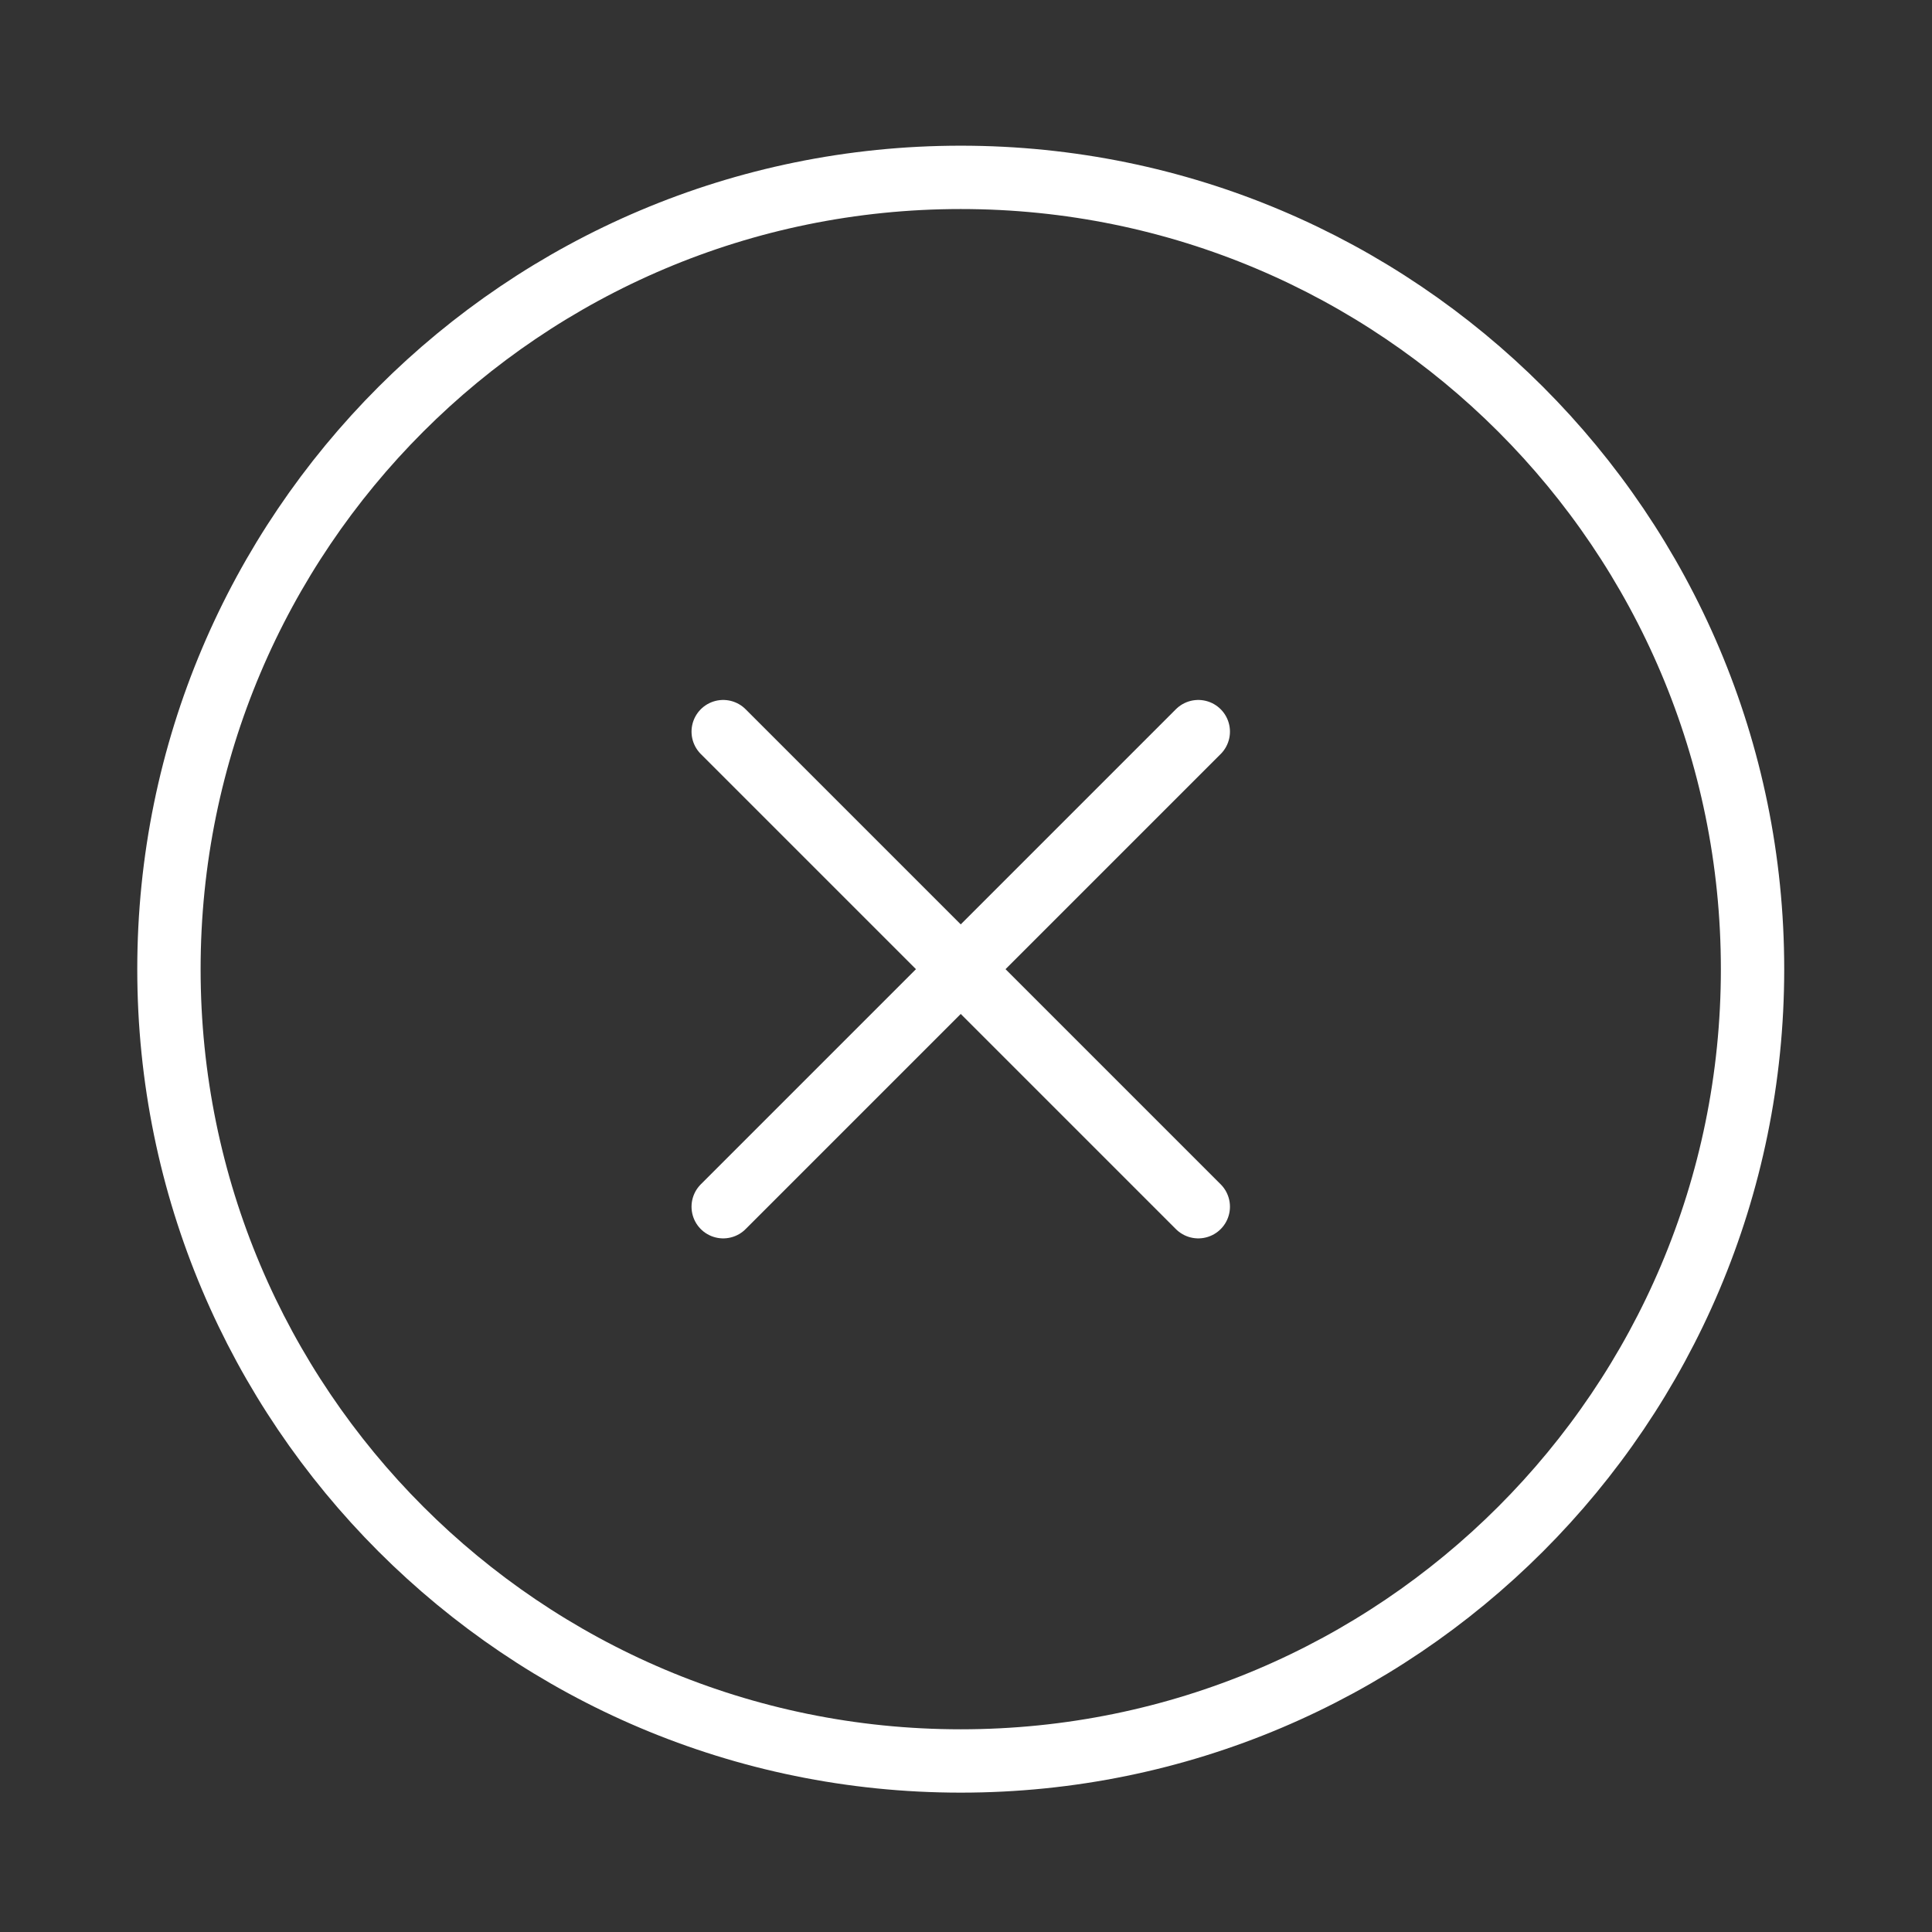
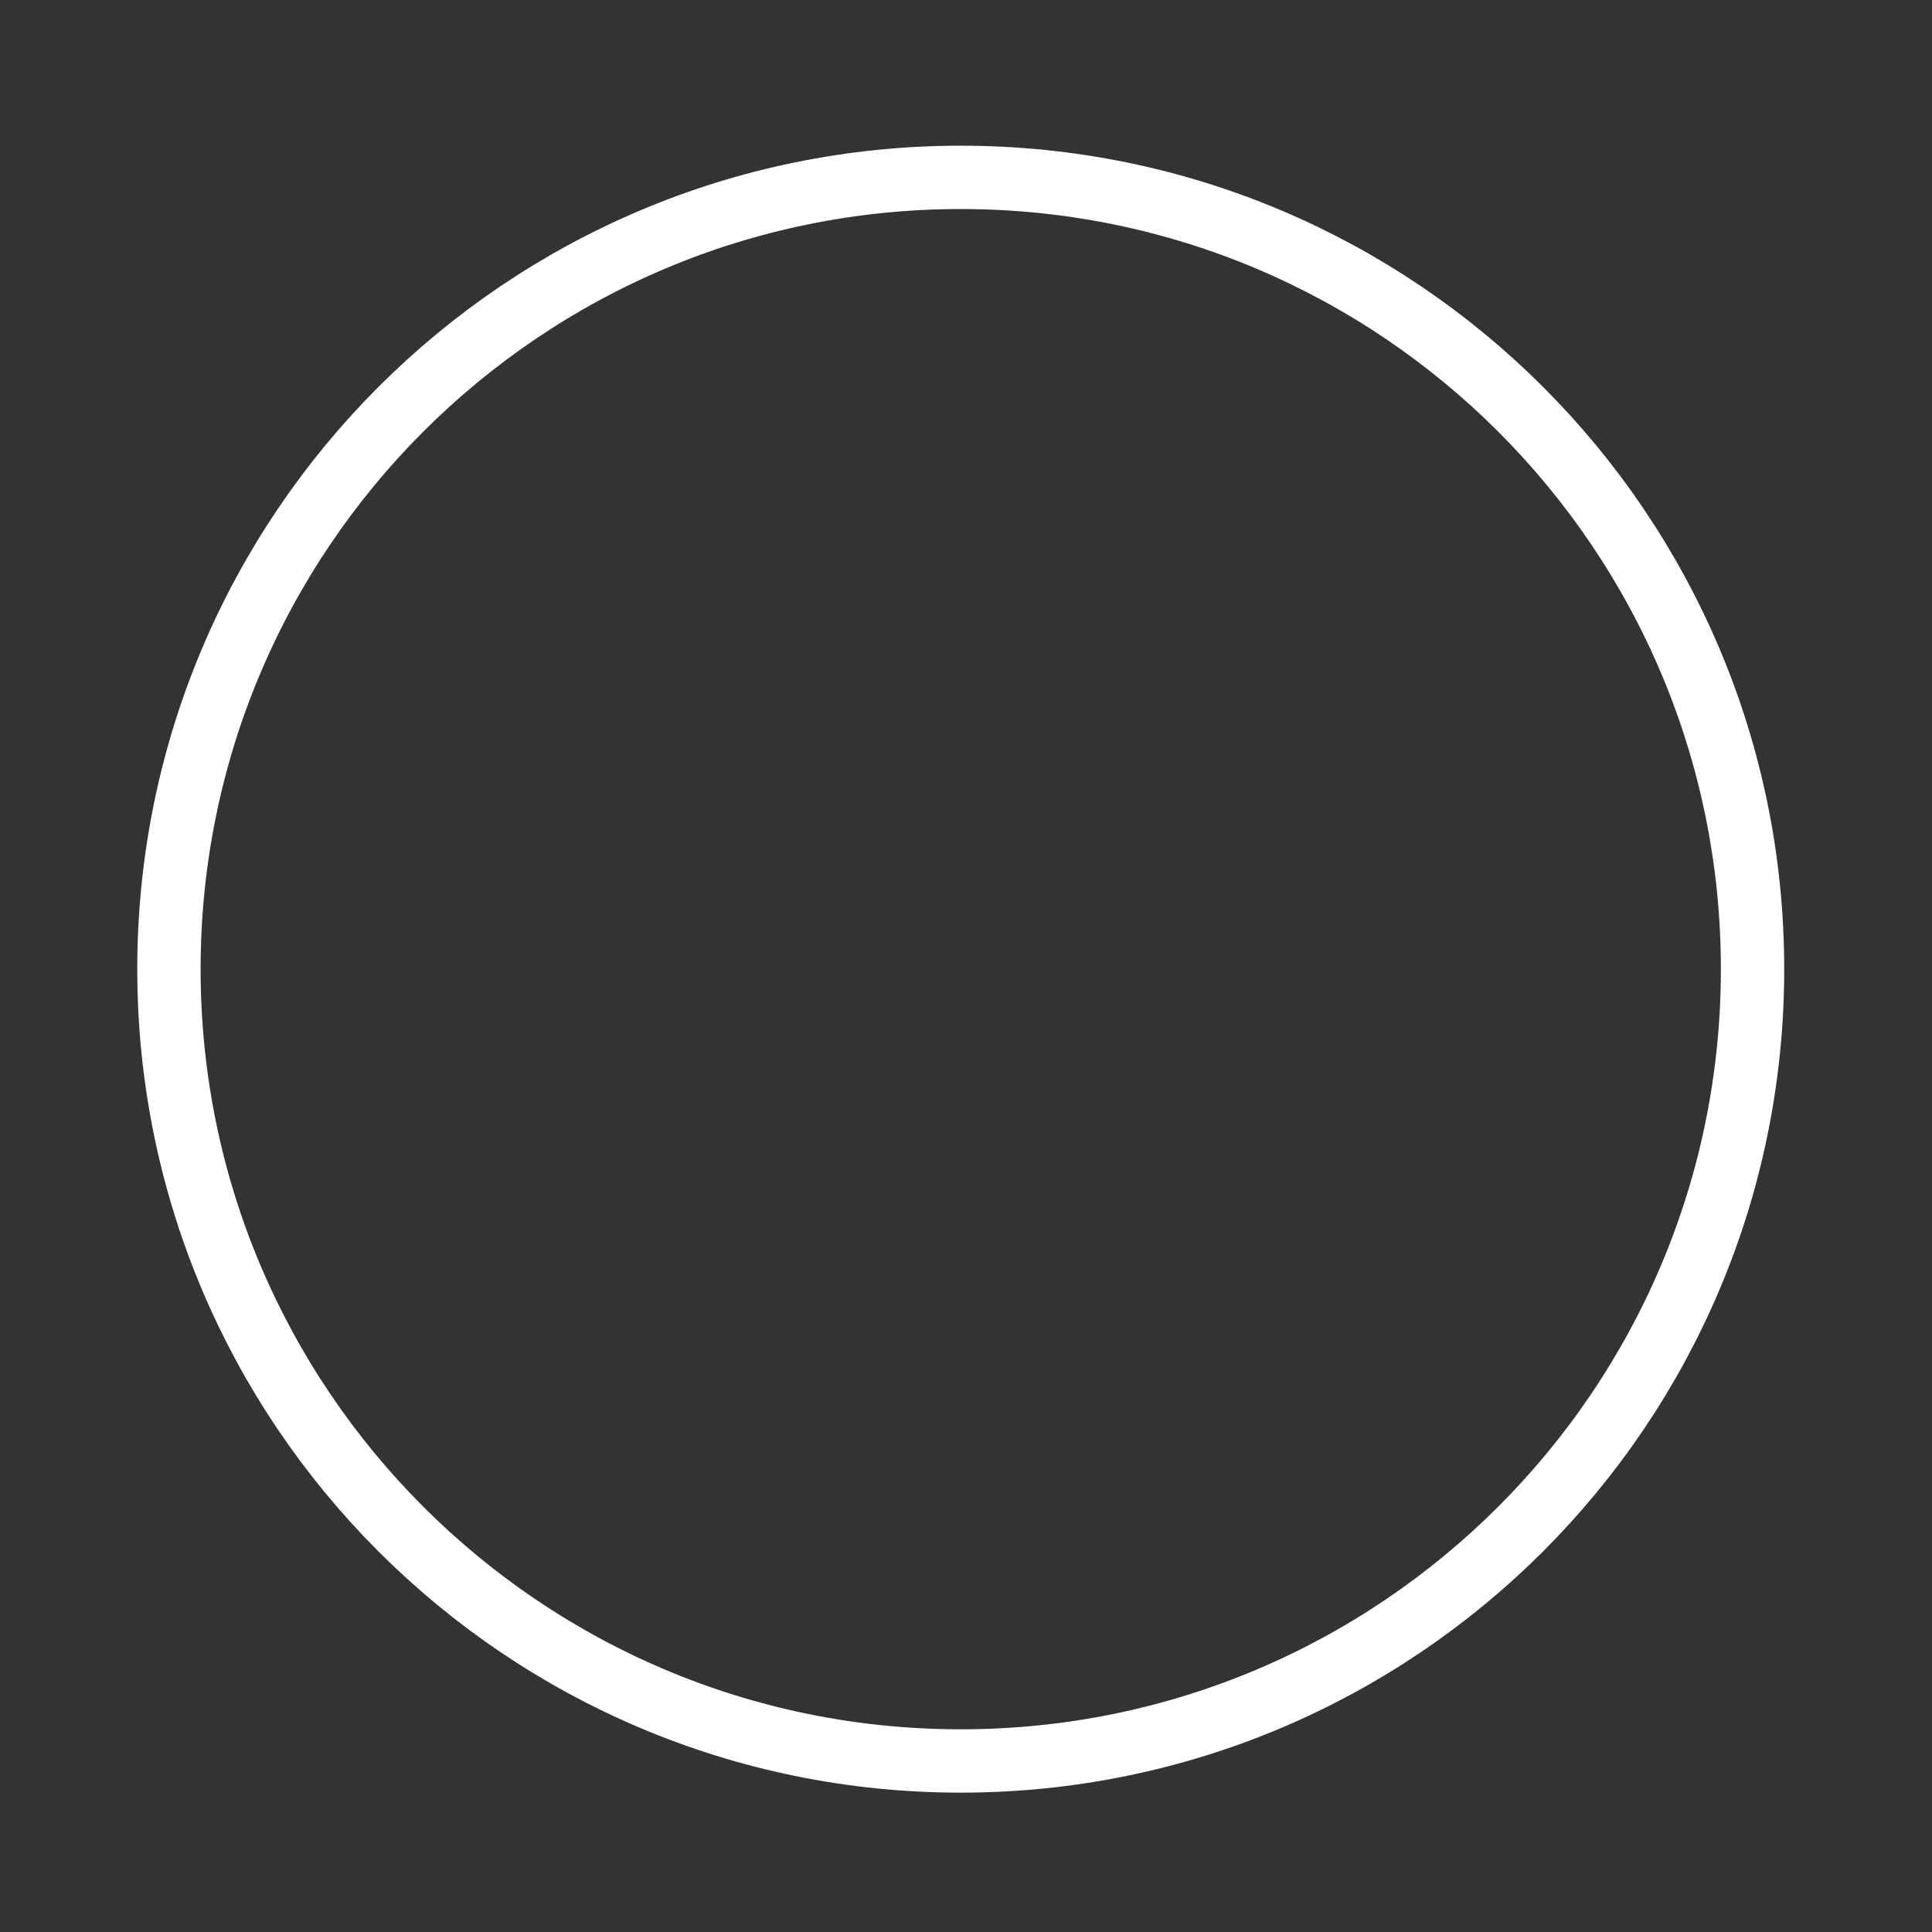
<svg xmlns="http://www.w3.org/2000/svg" width="61" height="61" viewBox="0 0 61 61" fill="none">
  <rect x="0" y="0" width="61" height="61" fill="#333333" stroke="none" />
  <path d="M30.334 55.6C44.142 55.6 55.334 44.407 55.334 30.6C55.334 16.793 44.142 5.6 30.334 5.6C16.527 5.6 5.334 16.793 5.334 30.6C5.334 44.407 16.527 55.6 30.334 55.6Z" stroke="white" stroke-width="2" stroke-linecap="round" stroke-linejoin="round" />
-   <path d="M37.834 23.1L22.834 38.1" stroke="white" stroke-width="2" stroke-linecap="round" stroke-linejoin="round" />
-   <path d="M22.834 23.1L37.834 38.1" stroke="white" stroke-width="2" stroke-linecap="round" stroke-linejoin="round" />
</svg>